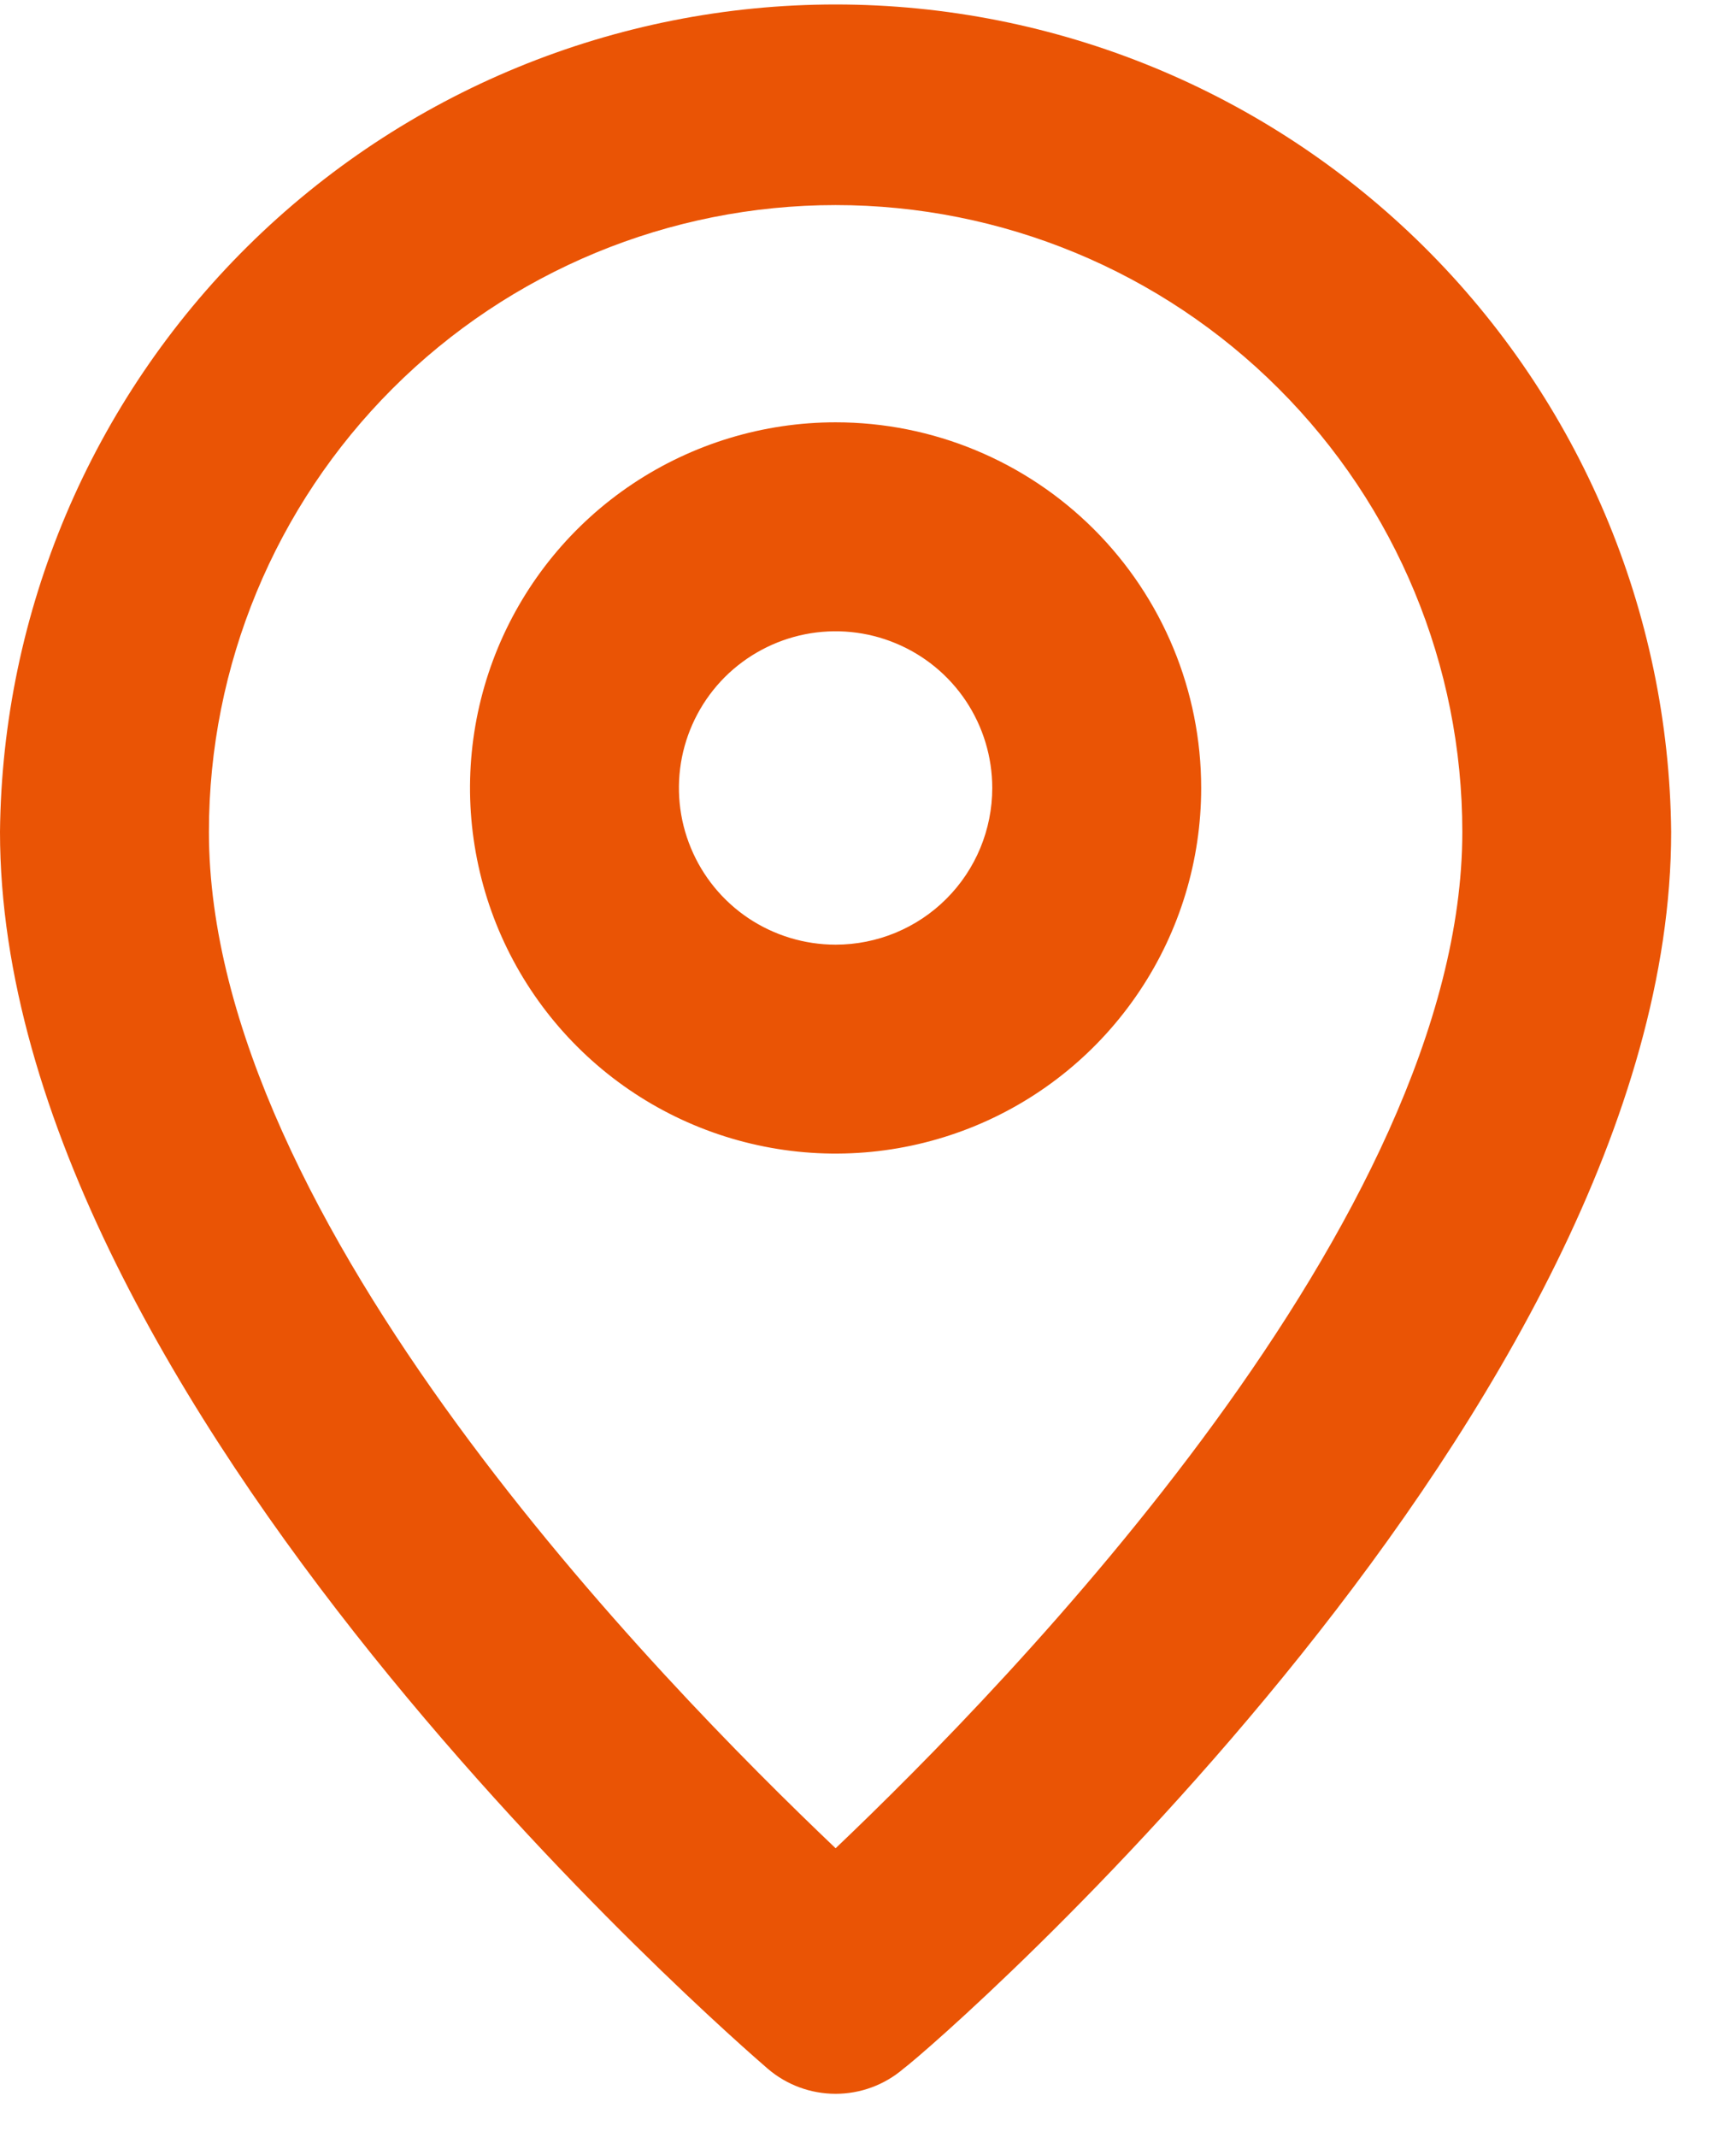
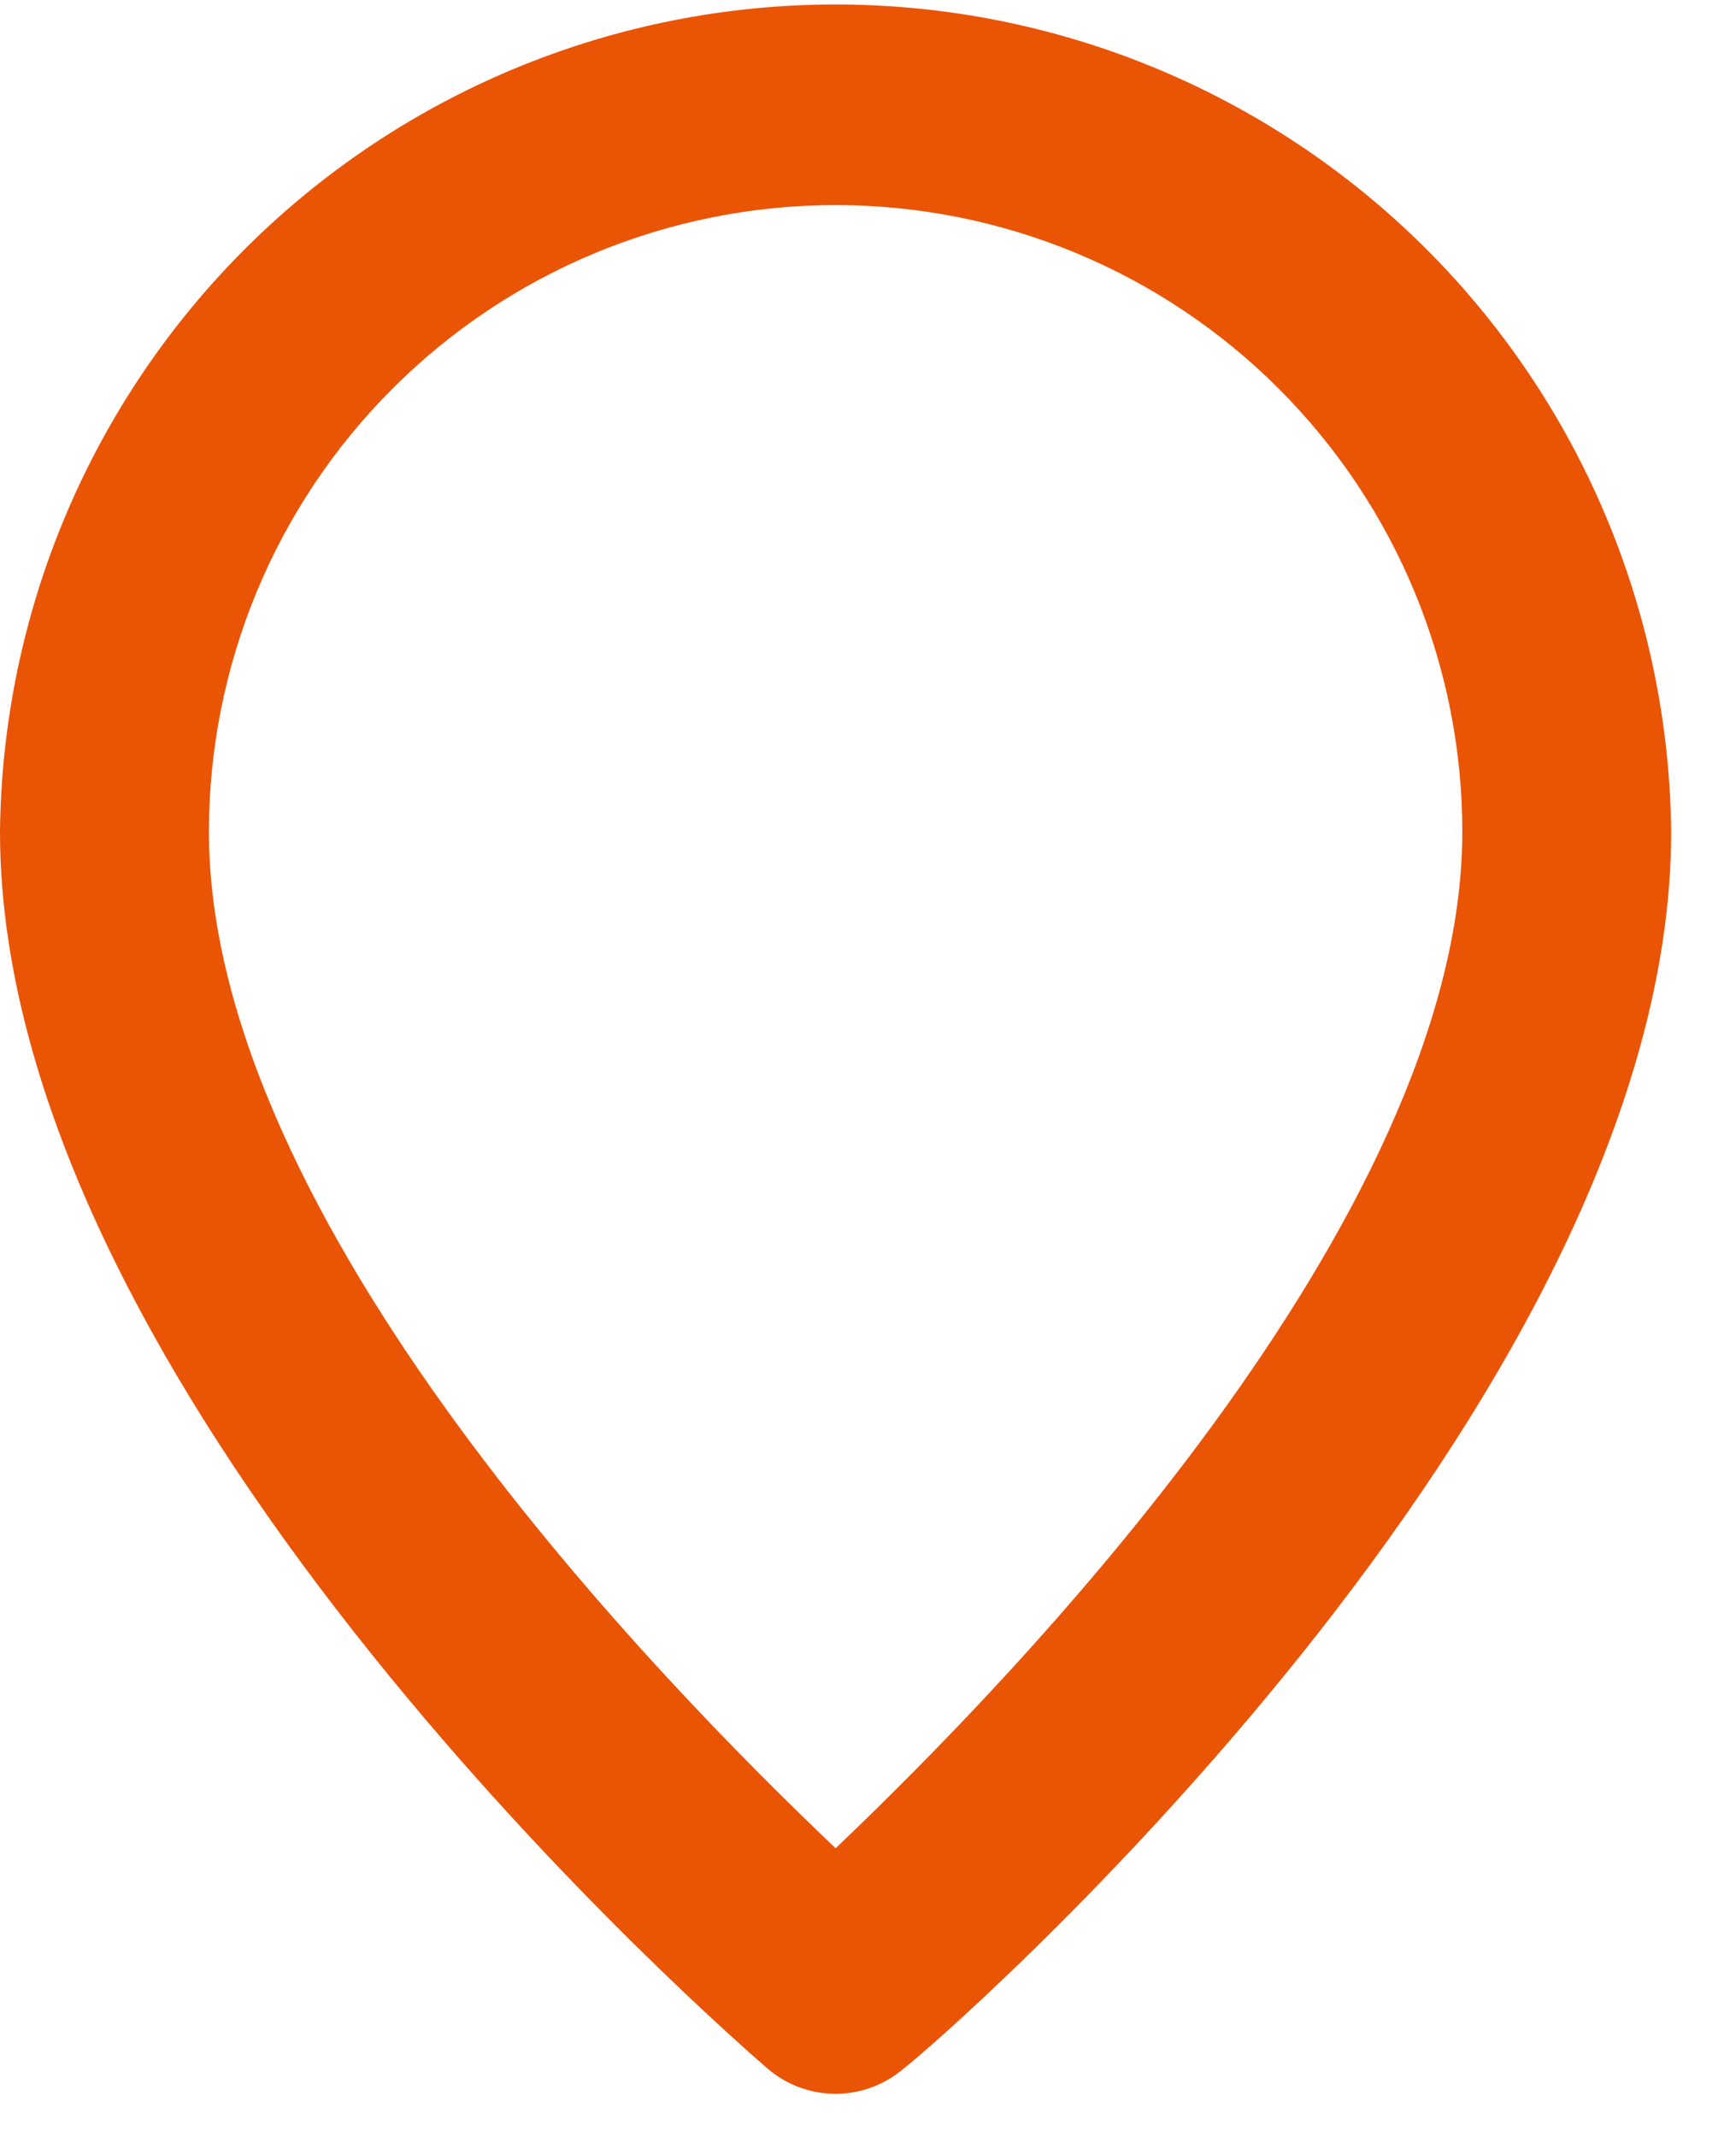
<svg xmlns="http://www.w3.org/2000/svg" width="26" height="32" viewBox="0 0 26 32" fill="none">
  <path d="M12.515 0.067C9.217 0.067 6.053 1.368 3.709 3.688C1.366 6.008 0.033 9.159 0 12.457C0 21.029 11.028 30.571 11.498 30.978C11.781 31.221 12.142 31.354 12.515 31.354C12.887 31.354 13.248 31.221 13.531 30.978C14.079 30.571 25.029 21.029 25.029 12.457C24.996 9.159 23.663 6.008 21.32 3.688C18.976 1.368 15.812 0.067 12.515 0.067ZM12.515 27.677C9.902 25.19 3.129 18.291 3.129 12.457C3.129 9.967 4.118 7.58 5.878 5.82C7.638 4.059 10.025 3.071 12.515 3.071C15.004 3.071 17.391 4.059 19.151 5.82C20.912 7.58 21.901 9.967 21.901 12.457C21.901 18.244 15.127 25.19 12.515 27.677Z" fill="#EA5405" />
-   <path d="M12.515 6.324C11.432 6.324 10.373 6.646 9.473 7.247C8.572 7.849 7.871 8.704 7.456 9.704C7.042 10.705 6.933 11.806 7.145 12.868C7.356 13.93 7.877 14.905 8.643 15.671C9.409 16.437 10.384 16.958 11.446 17.169C12.508 17.381 13.609 17.272 14.61 16.858C15.61 16.444 16.465 15.742 17.067 14.841C17.669 13.941 17.99 12.883 17.99 11.8C17.99 10.348 17.413 8.955 16.386 7.928C15.359 6.901 13.967 6.324 12.515 6.324ZM12.515 14.146C12.05 14.146 11.597 14.008 11.211 13.751C10.825 13.493 10.524 13.126 10.347 12.697C10.169 12.269 10.123 11.797 10.213 11.342C10.304 10.887 10.527 10.469 10.855 10.14C11.184 9.812 11.602 9.589 12.057 9.498C12.512 9.408 12.984 9.454 13.412 9.632C13.841 9.809 14.208 10.11 14.466 10.496C14.723 10.882 14.861 11.335 14.861 11.8C14.861 12.422 14.614 13.019 14.174 13.459C13.734 13.899 13.137 14.146 12.515 14.146Z" fill="#EA5405" />
</svg>